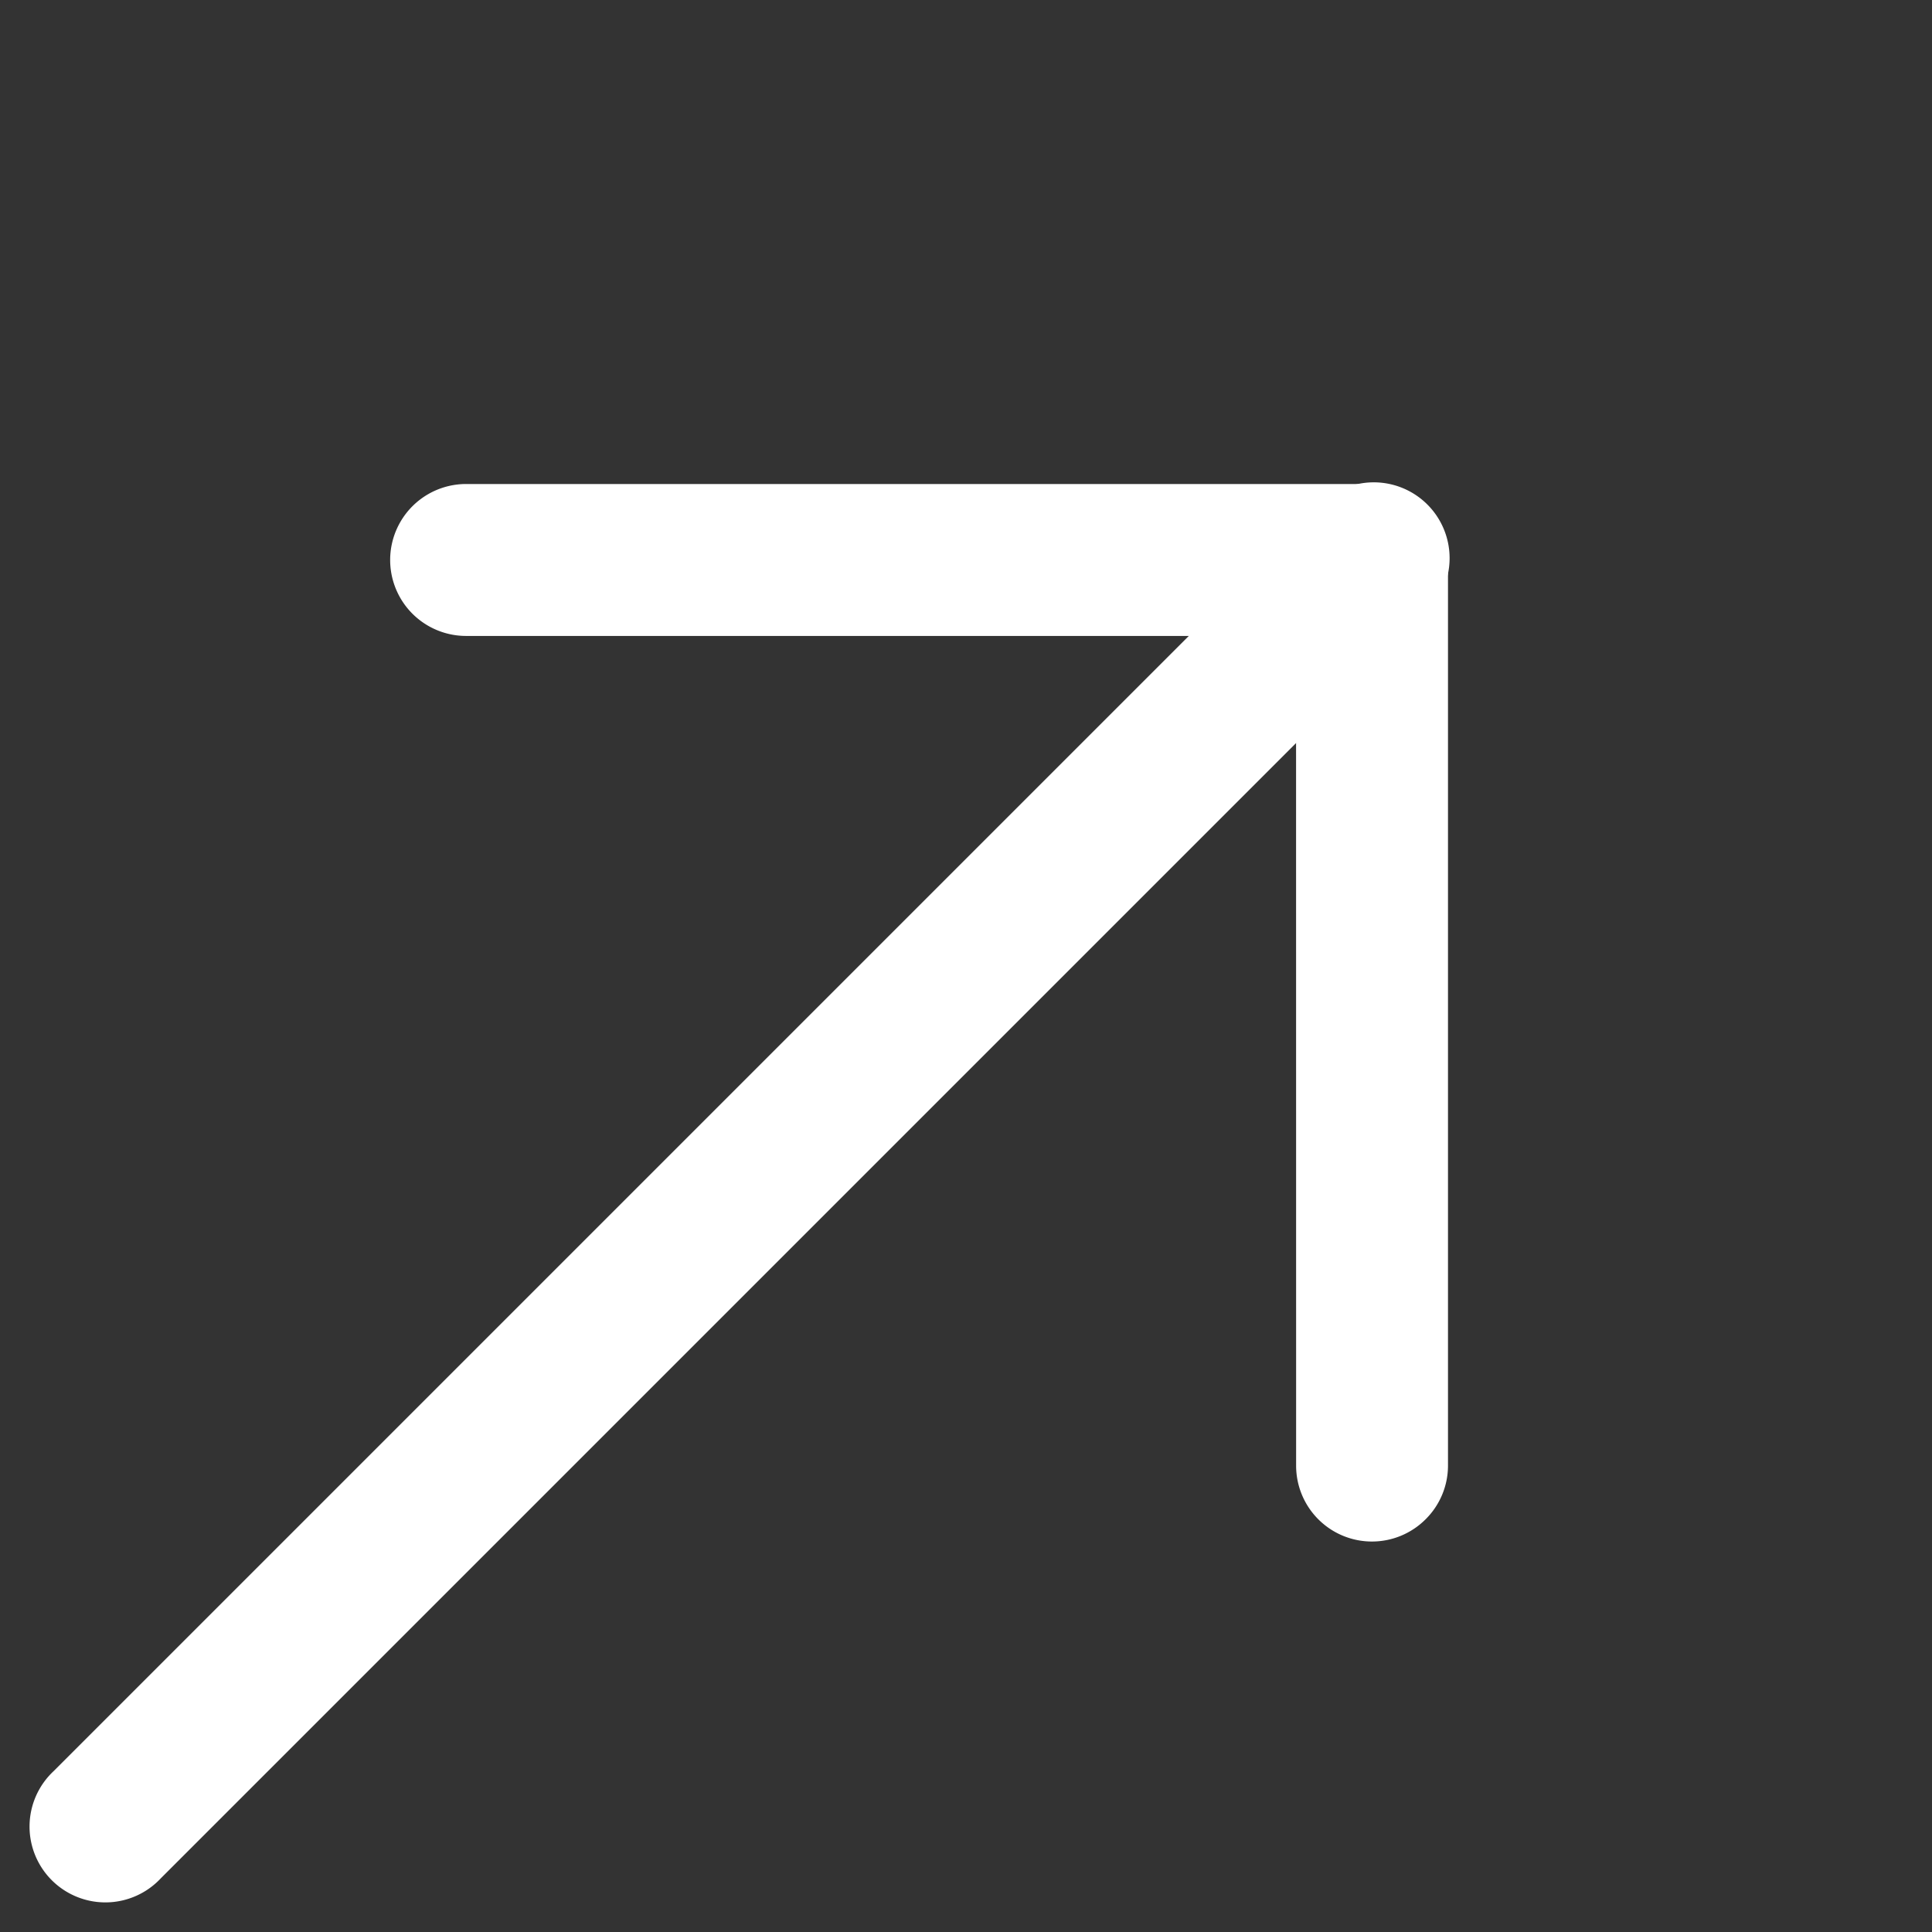
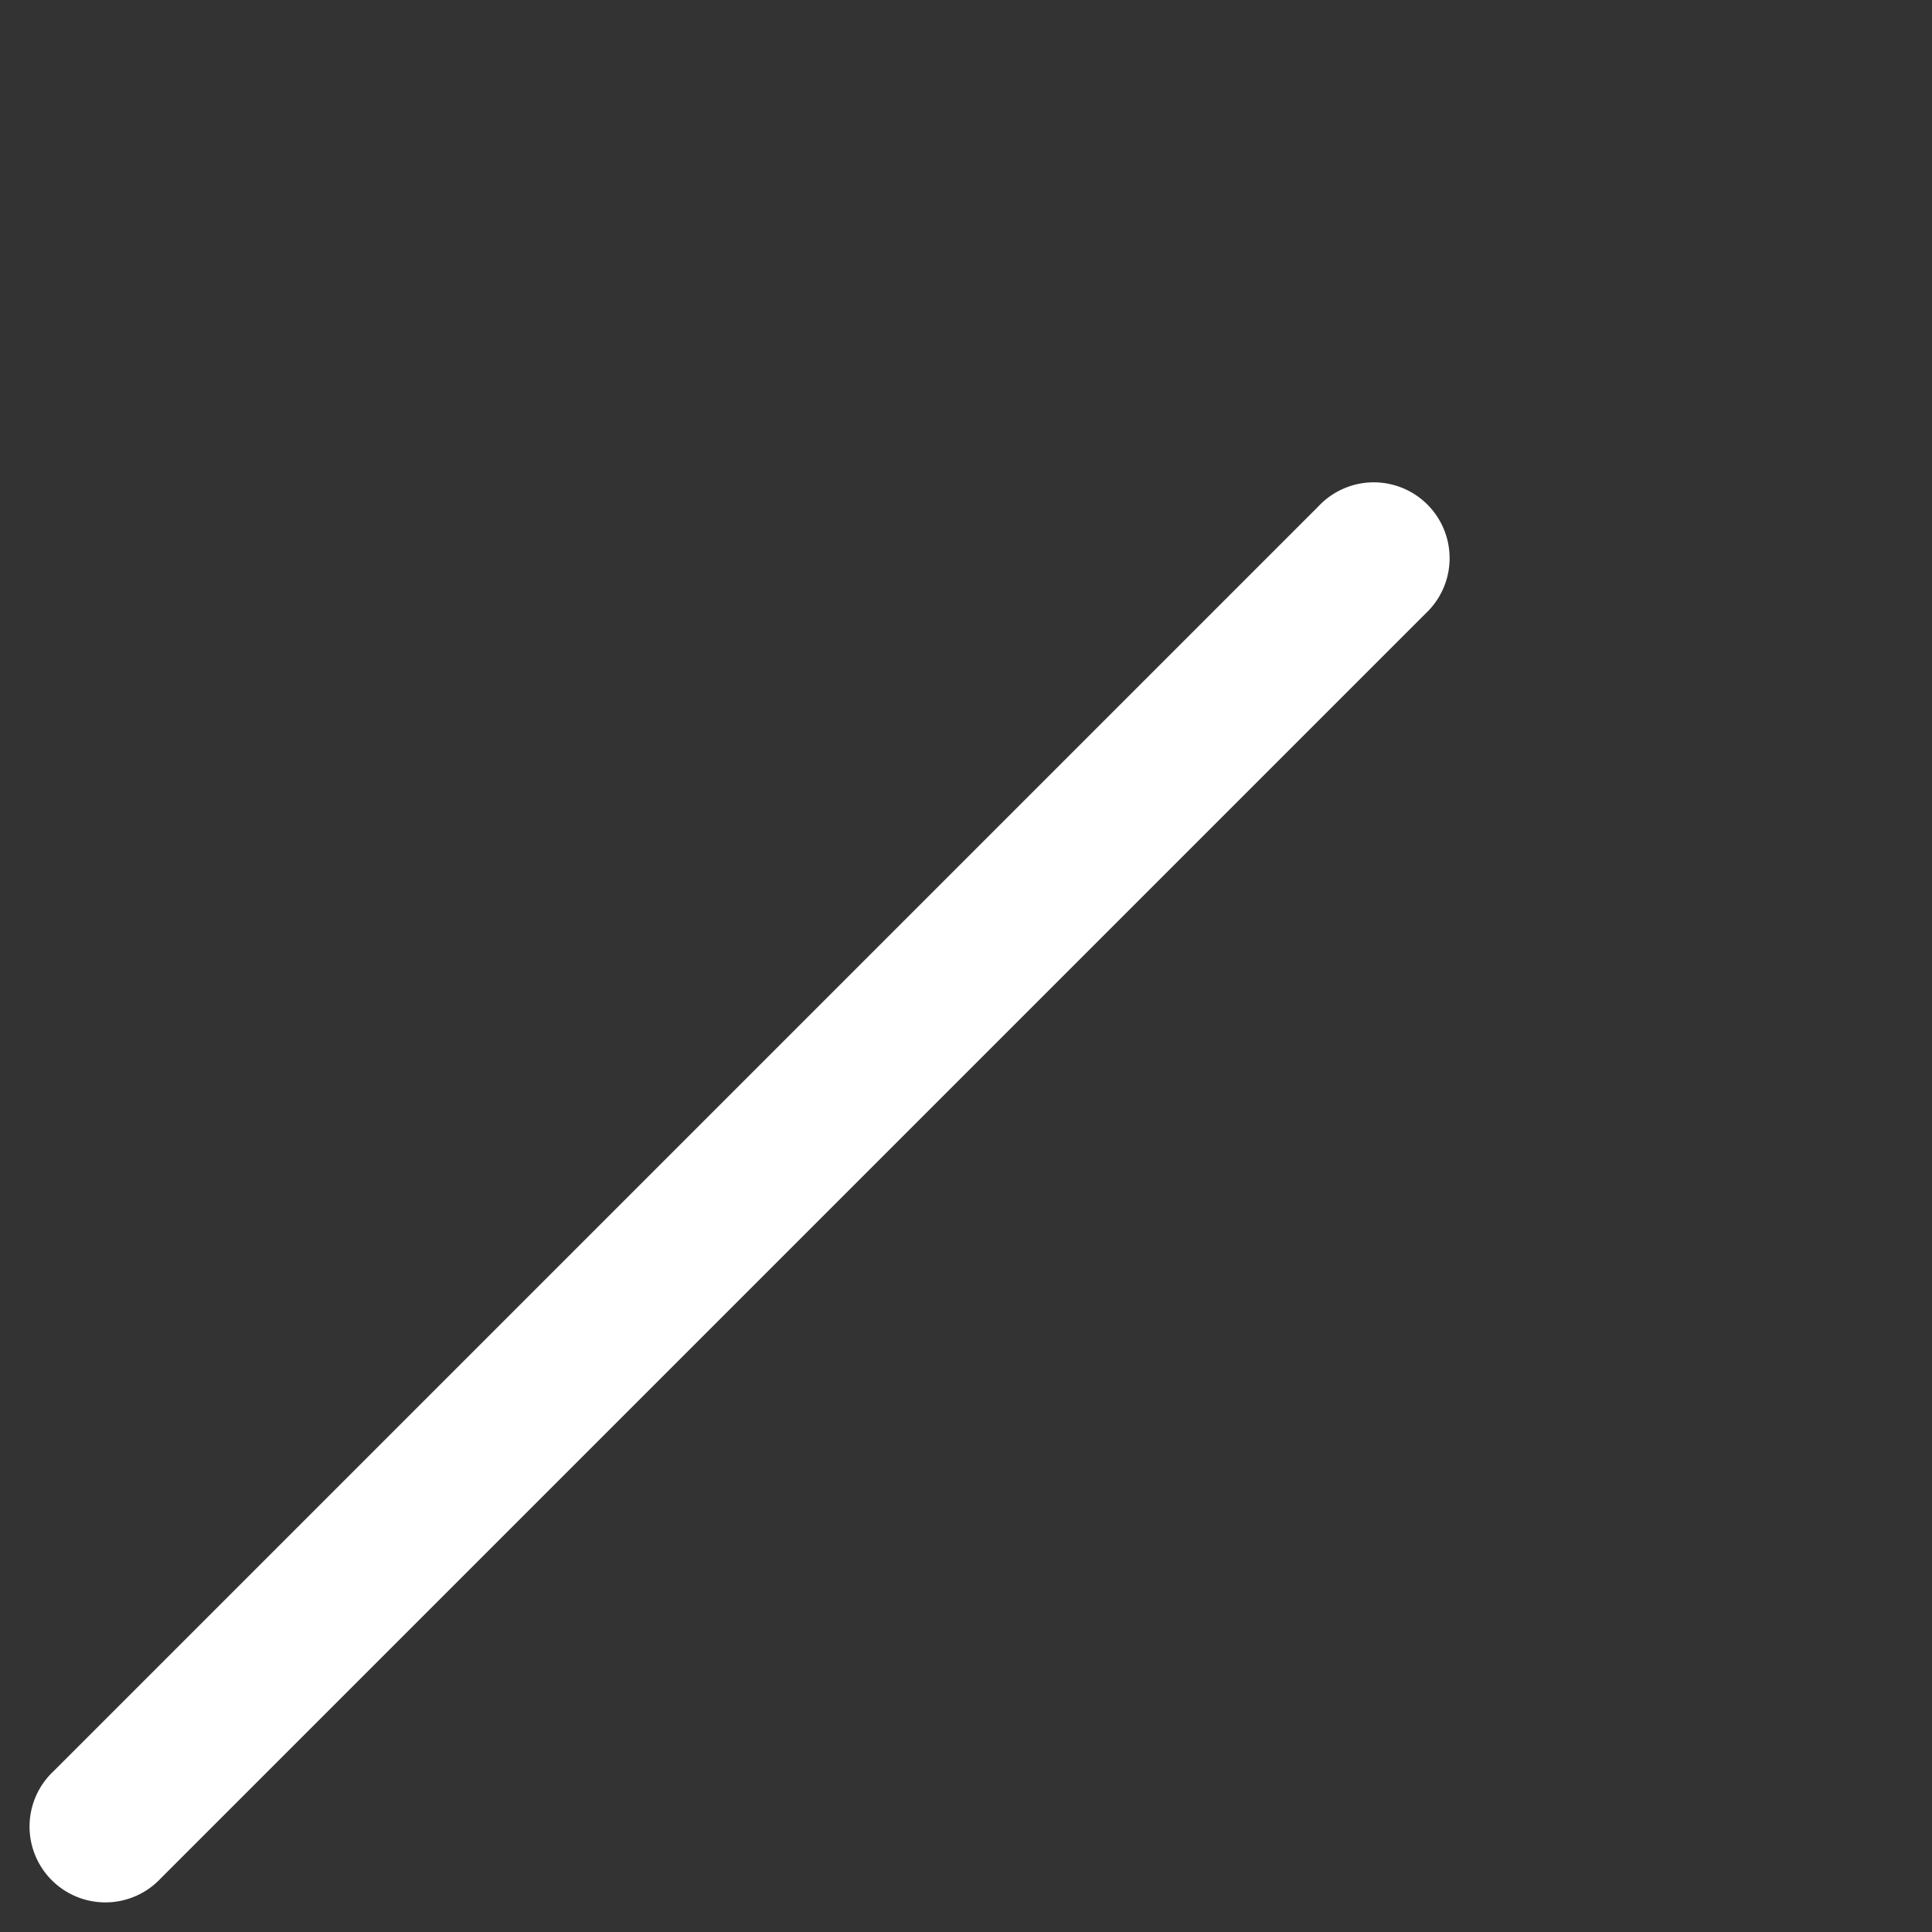
<svg xmlns="http://www.w3.org/2000/svg" width="21.58" height="21.58" viewBox="0 0 21.58 21.58">
  <rect x="0" y="0" width="21.58" height="21.58" fill="#333333" stroke="none" />
  <g id="_1" data-name="1" transform="translate(-52.434 -32.052) rotate(-45)">
    <path id="Path_93" data-name="Path 93" d="M20.825,237.693H.847a.847.847,0,1,1,0-1.693H20.825a.847.847,0,1,1,0,1.693Z" transform="translate(0 -161.847)" fill="#fff" />
-     <path id="Path_94" data-name="Path 94" d="M303.846,83a.847.847,0,0,1-.6-1.445L309.8,75l-6.555-6.555a.847.847,0,0,1,1.2-1.2L311.6,74.4a.847.847,0,0,1,0,1.2l-7.153,7.153A.844.844,0,0,1,303.846,83Z" transform="translate(-290.174)" fill="#fff" />
  </g>
</svg>